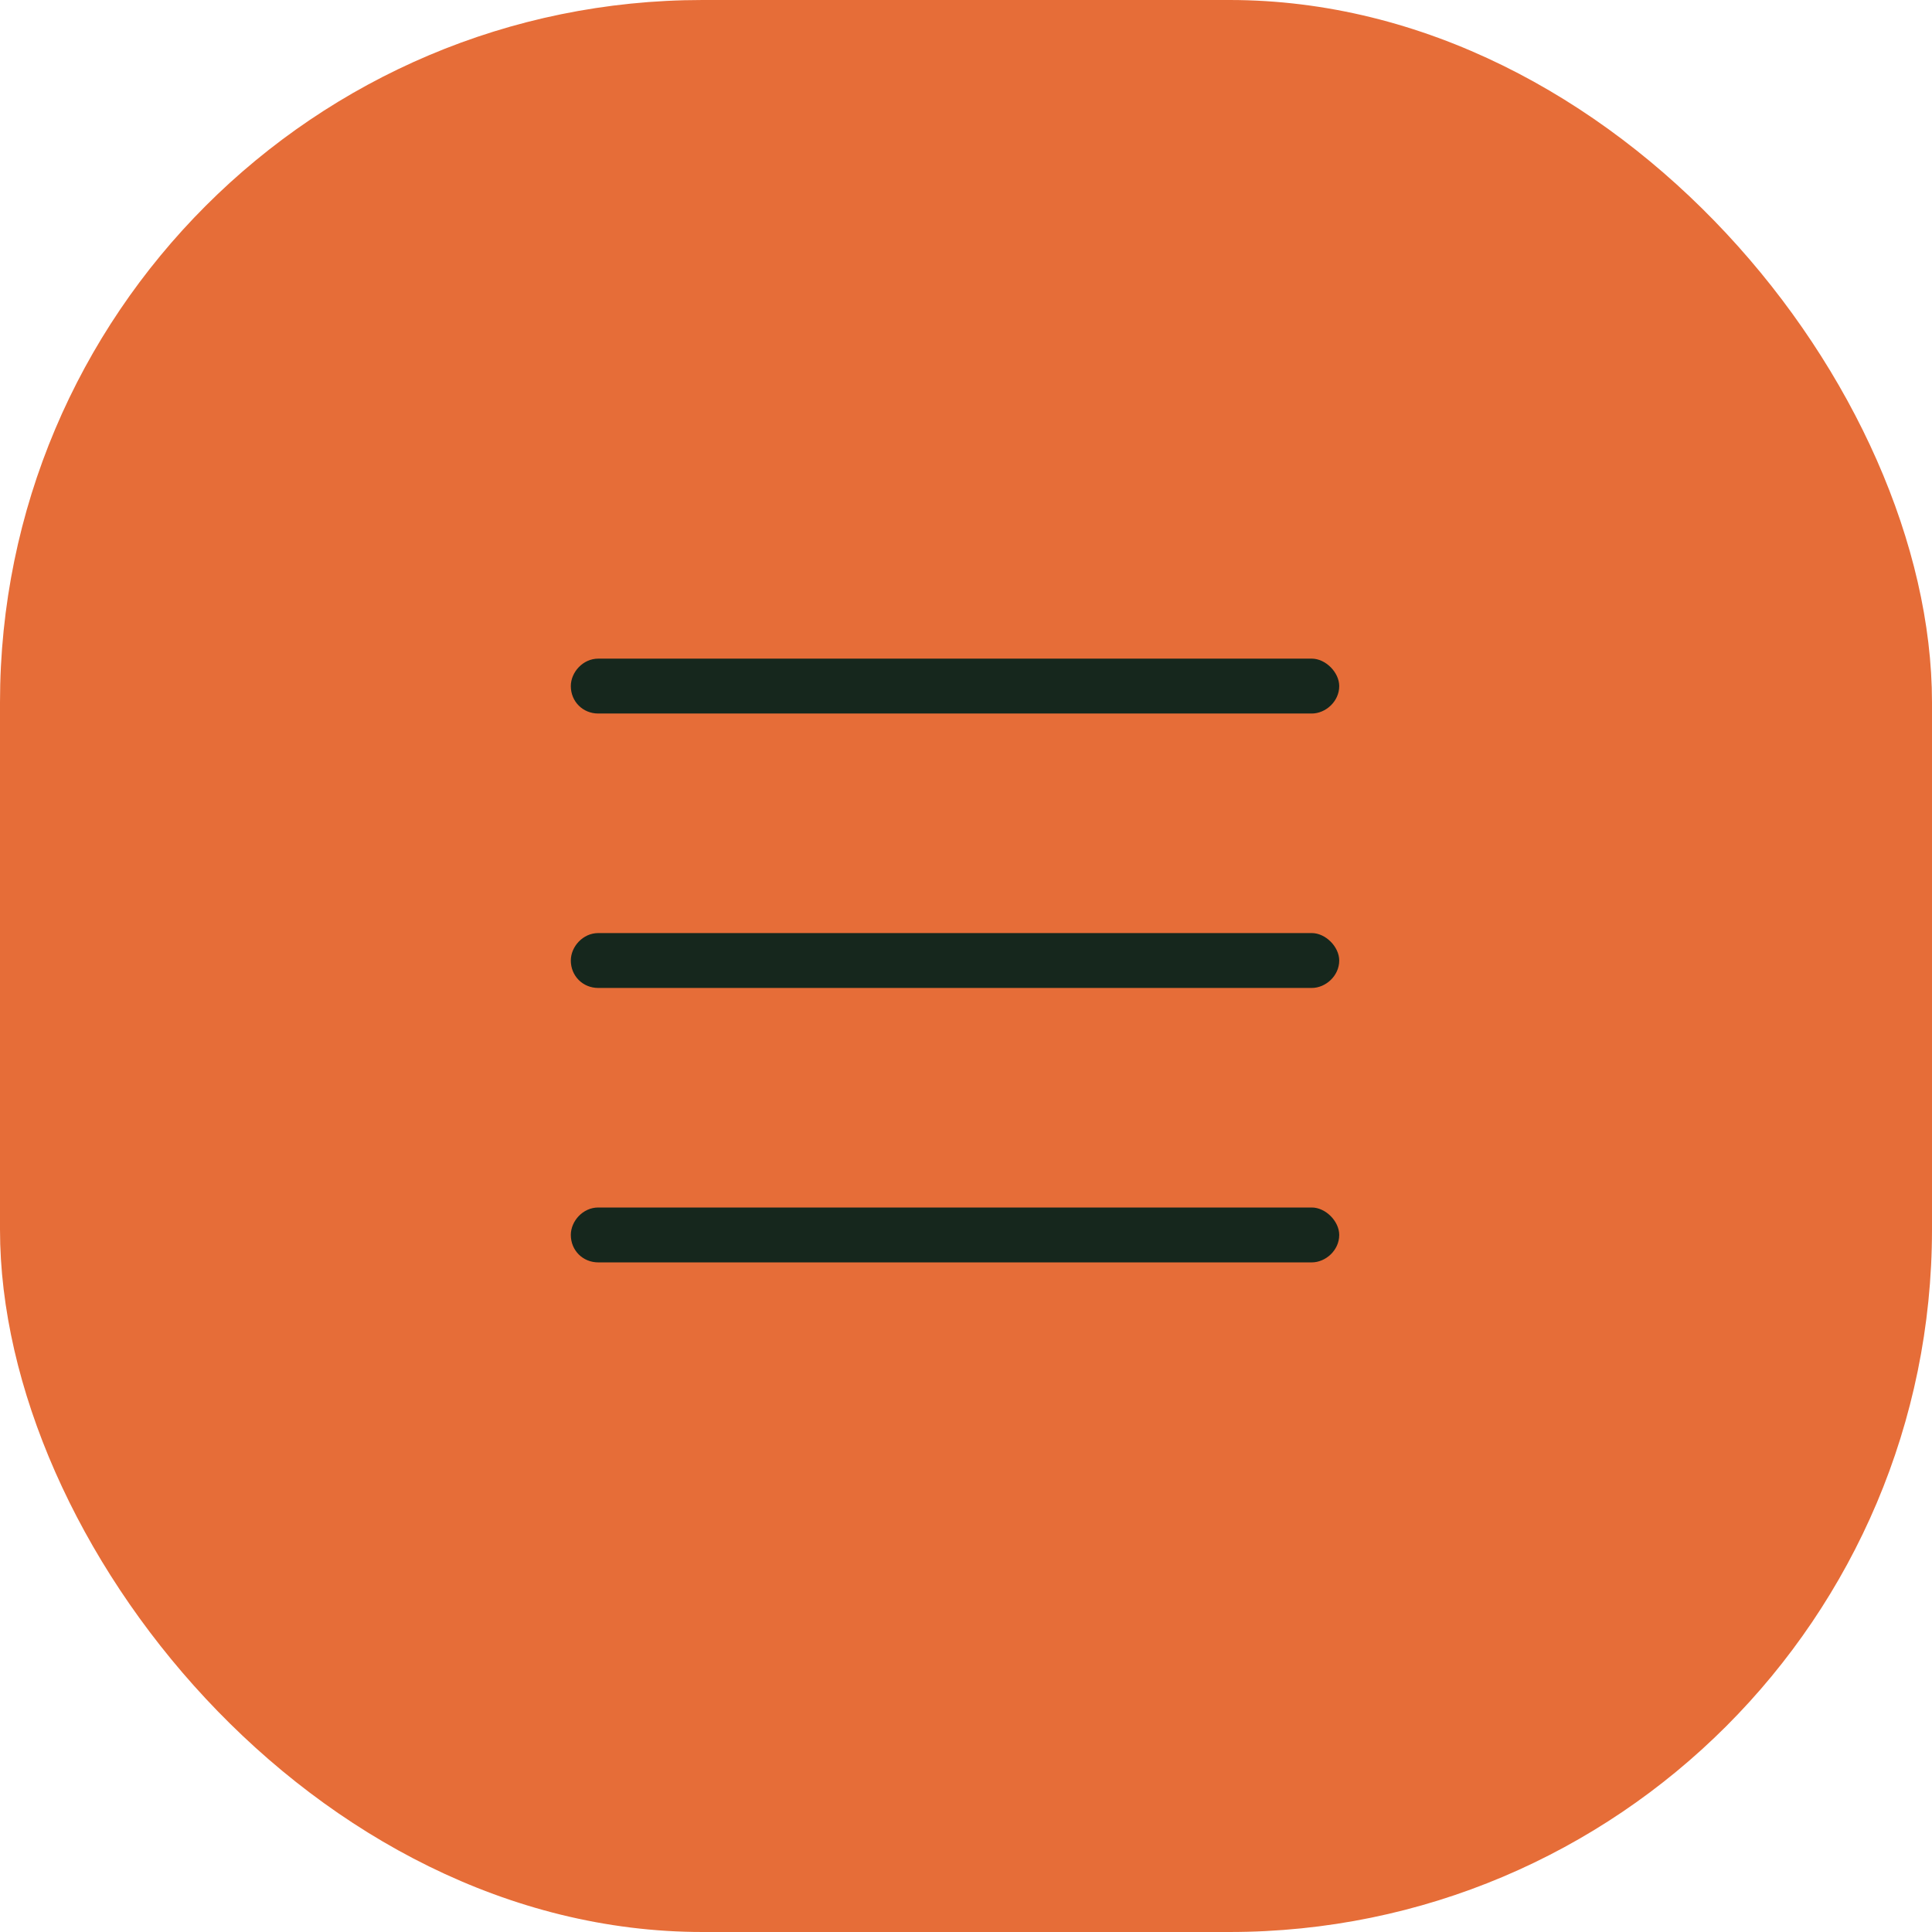
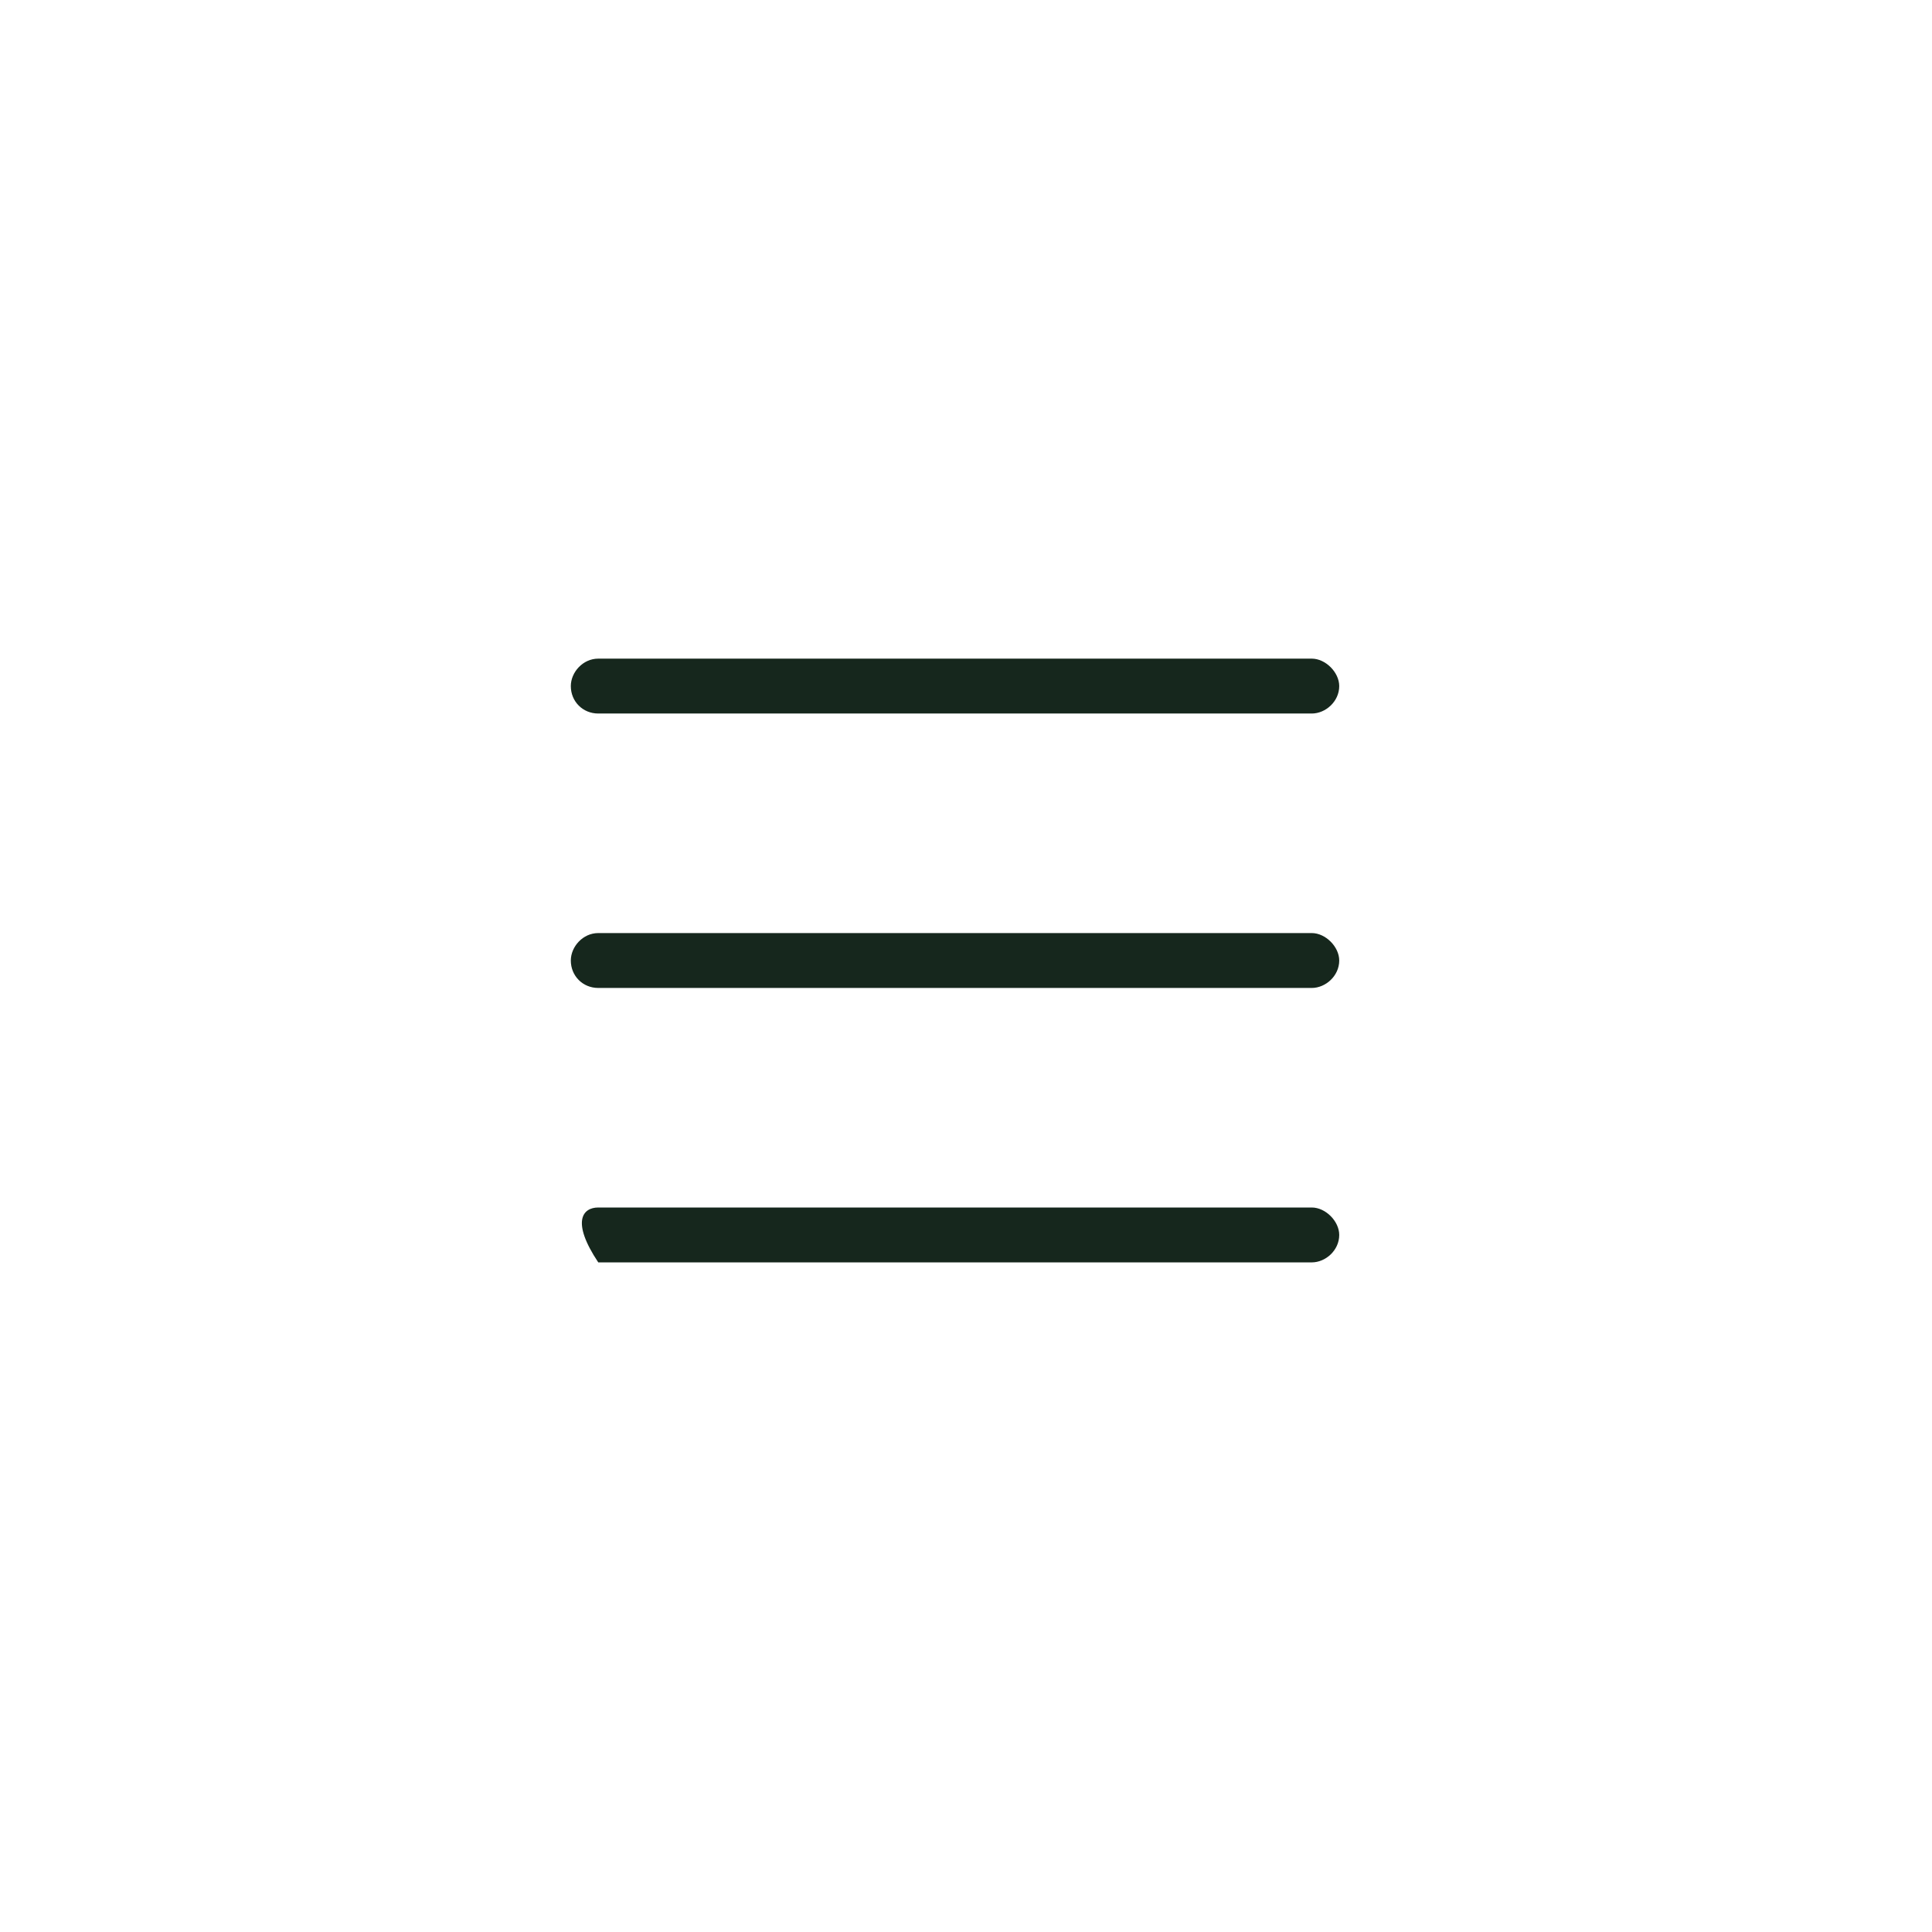
<svg xmlns="http://www.w3.org/2000/svg" width="44" height="44" viewBox="0 0 44 44" fill="none">
-   <rect width="44" height="44" rx="16" fill="#E66D38" fill-opacity="1" />
-   <path d="M13 15.625C13 15.312 13.273 15 13.625 15H29.875C30.188 15 30.5 15.312 30.5 15.625C30.5 15.977 30.188 16.25 29.875 16.25H13.625C13.273 16.25 13 15.977 13 15.625ZM13 21.875C13 21.562 13.273 21.25 13.625 21.25H29.875C30.188 21.25 30.5 21.562 30.5 21.875C30.5 22.227 30.188 22.5 29.875 22.5H13.625C13.273 22.5 13 22.227 13 21.875ZM30.5 28.125C30.5 28.477 30.188 28.75 29.875 28.75H13.625C13.273 28.75 13 28.477 13 28.125C13 27.812 13.273 27.5 13.625 27.5H29.875C30.188 27.5 30.5 27.812 30.5 28.125Z" fill="#16271D" />
+   <path d="M13 15.625C13 15.312 13.273 15 13.625 15H29.875C30.188 15 30.5 15.312 30.5 15.625C30.5 15.977 30.188 16.25 29.875 16.25H13.625C13.273 16.25 13 15.977 13 15.625ZM13 21.875C13 21.562 13.273 21.25 13.625 21.25H29.875C30.188 21.25 30.5 21.562 30.5 21.875C30.5 22.227 30.188 22.5 29.875 22.5H13.625C13.273 22.5 13 22.227 13 21.875ZM30.5 28.125C30.5 28.477 30.188 28.75 29.875 28.75H13.625C13 27.812 13.273 27.5 13.625 27.5H29.875C30.188 27.5 30.5 27.812 30.5 28.125Z" fill="#16271D" />
</svg>